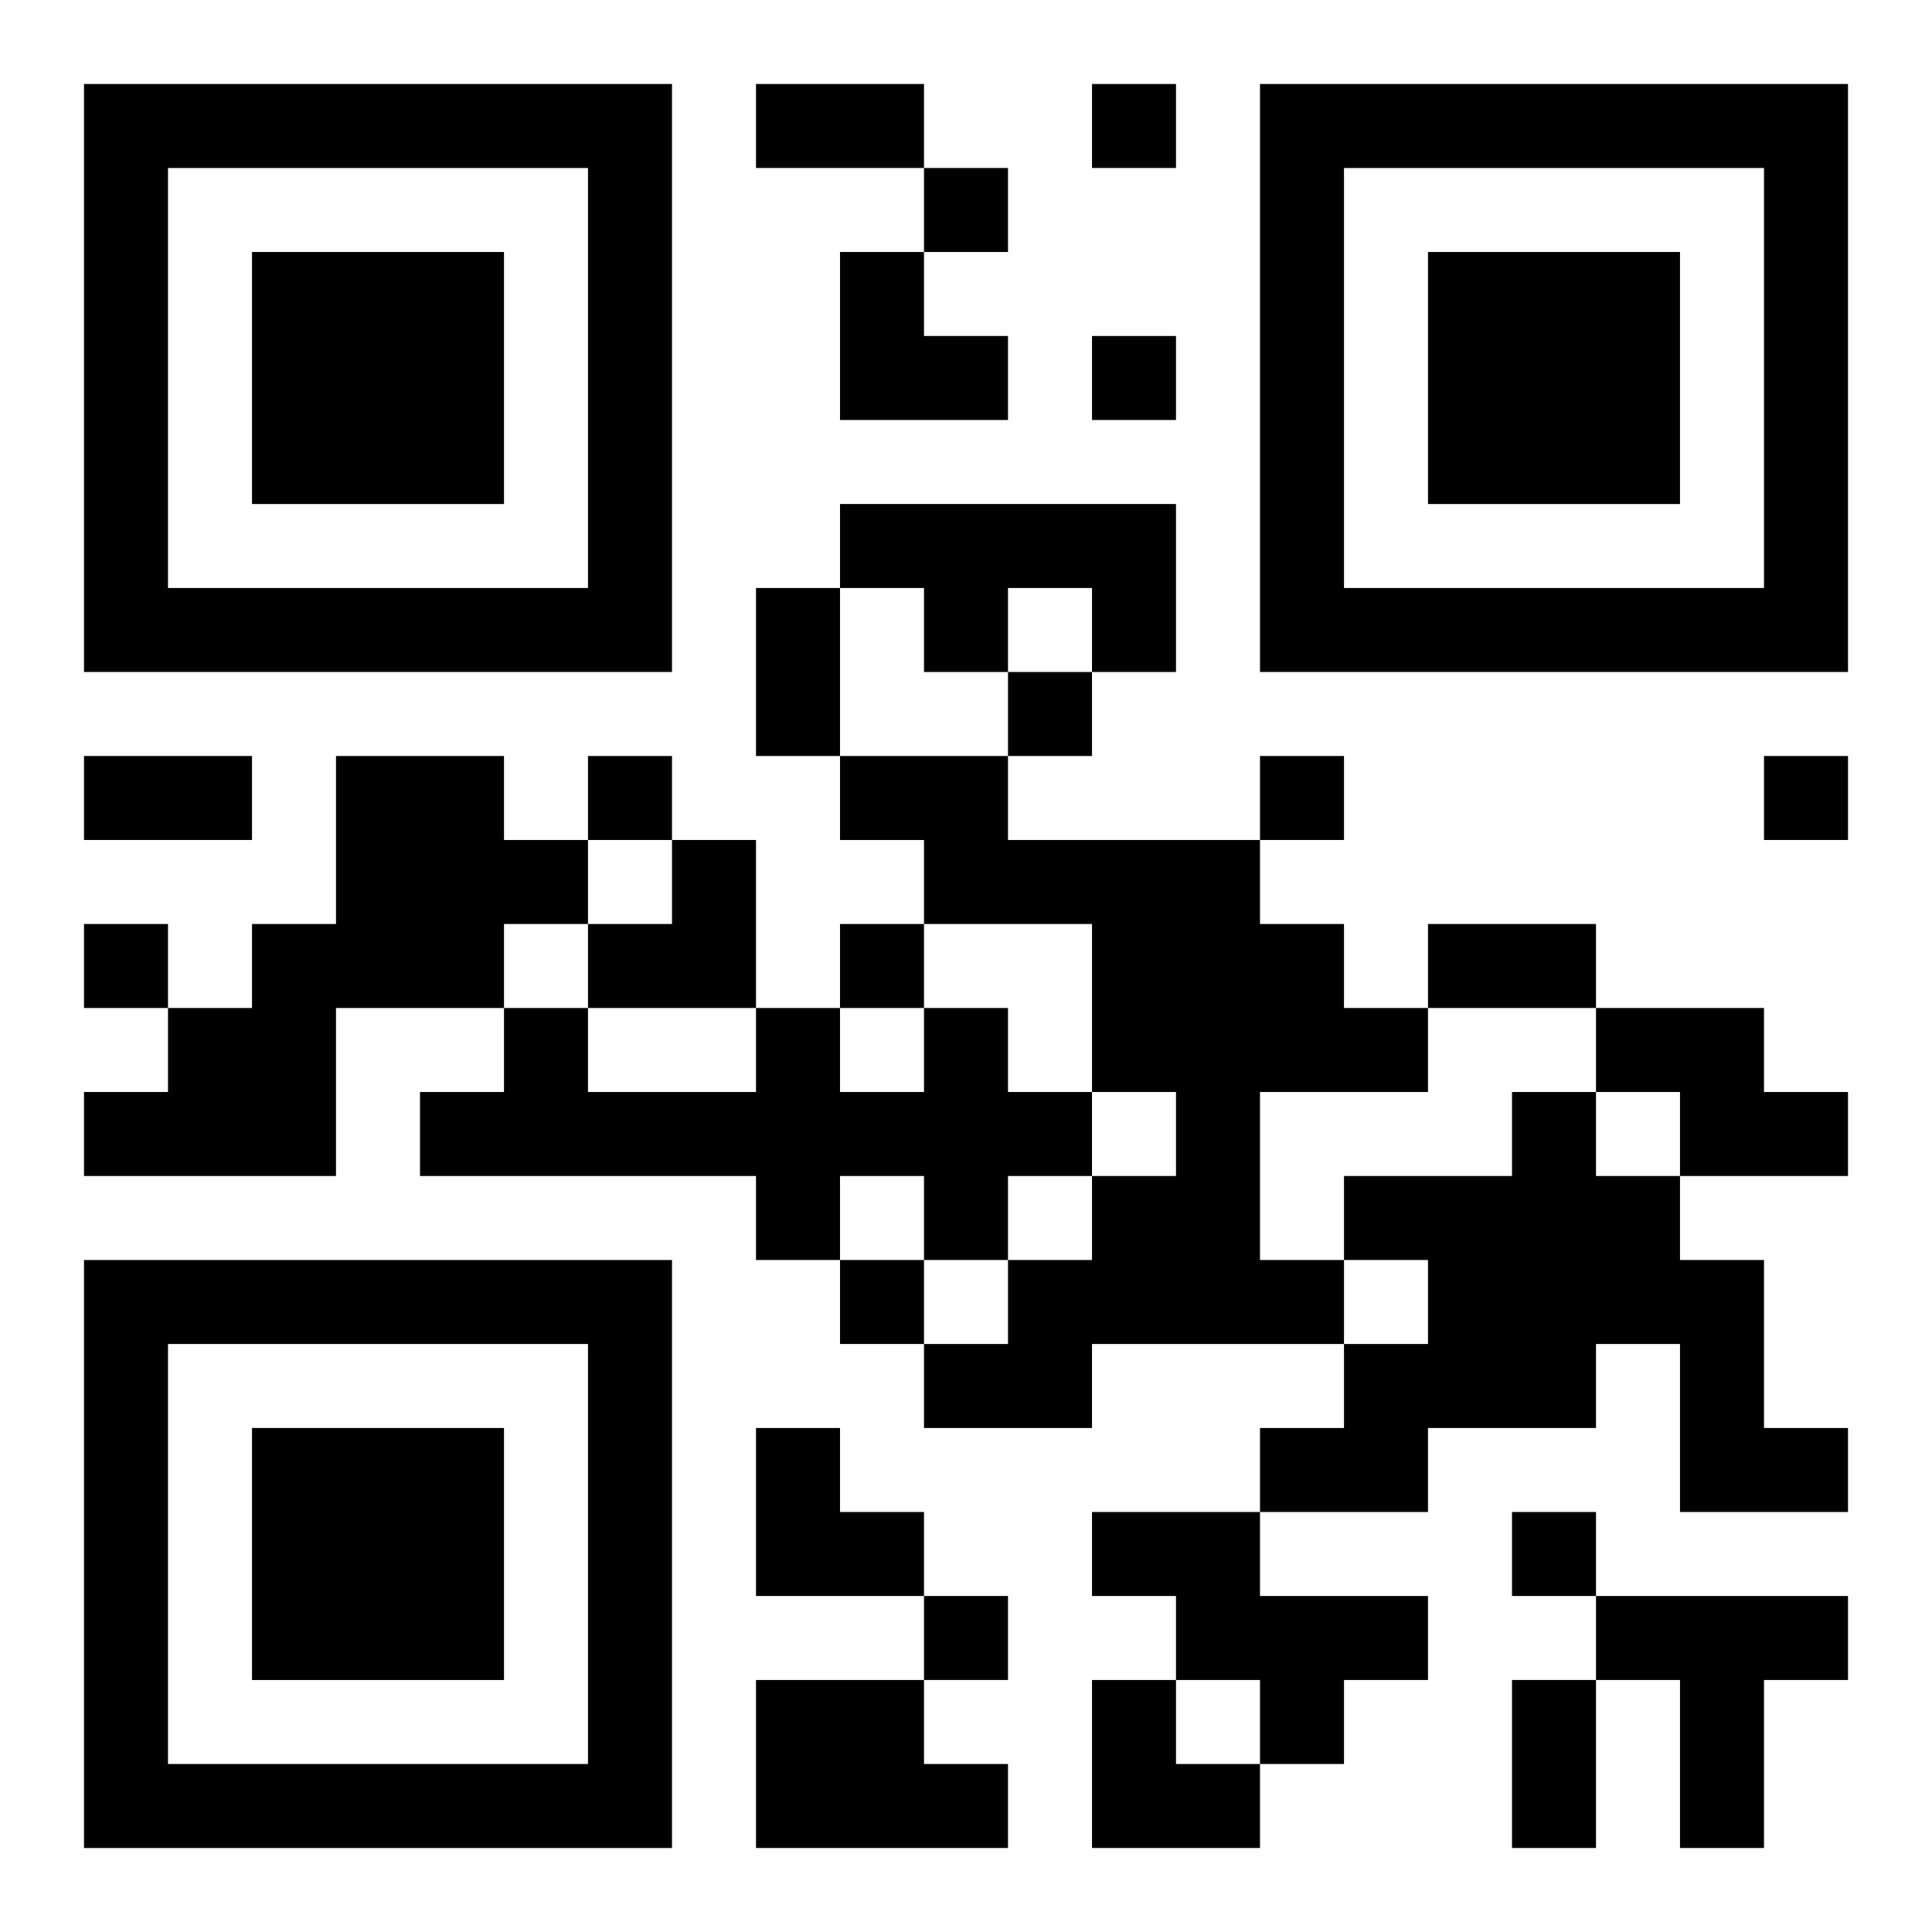
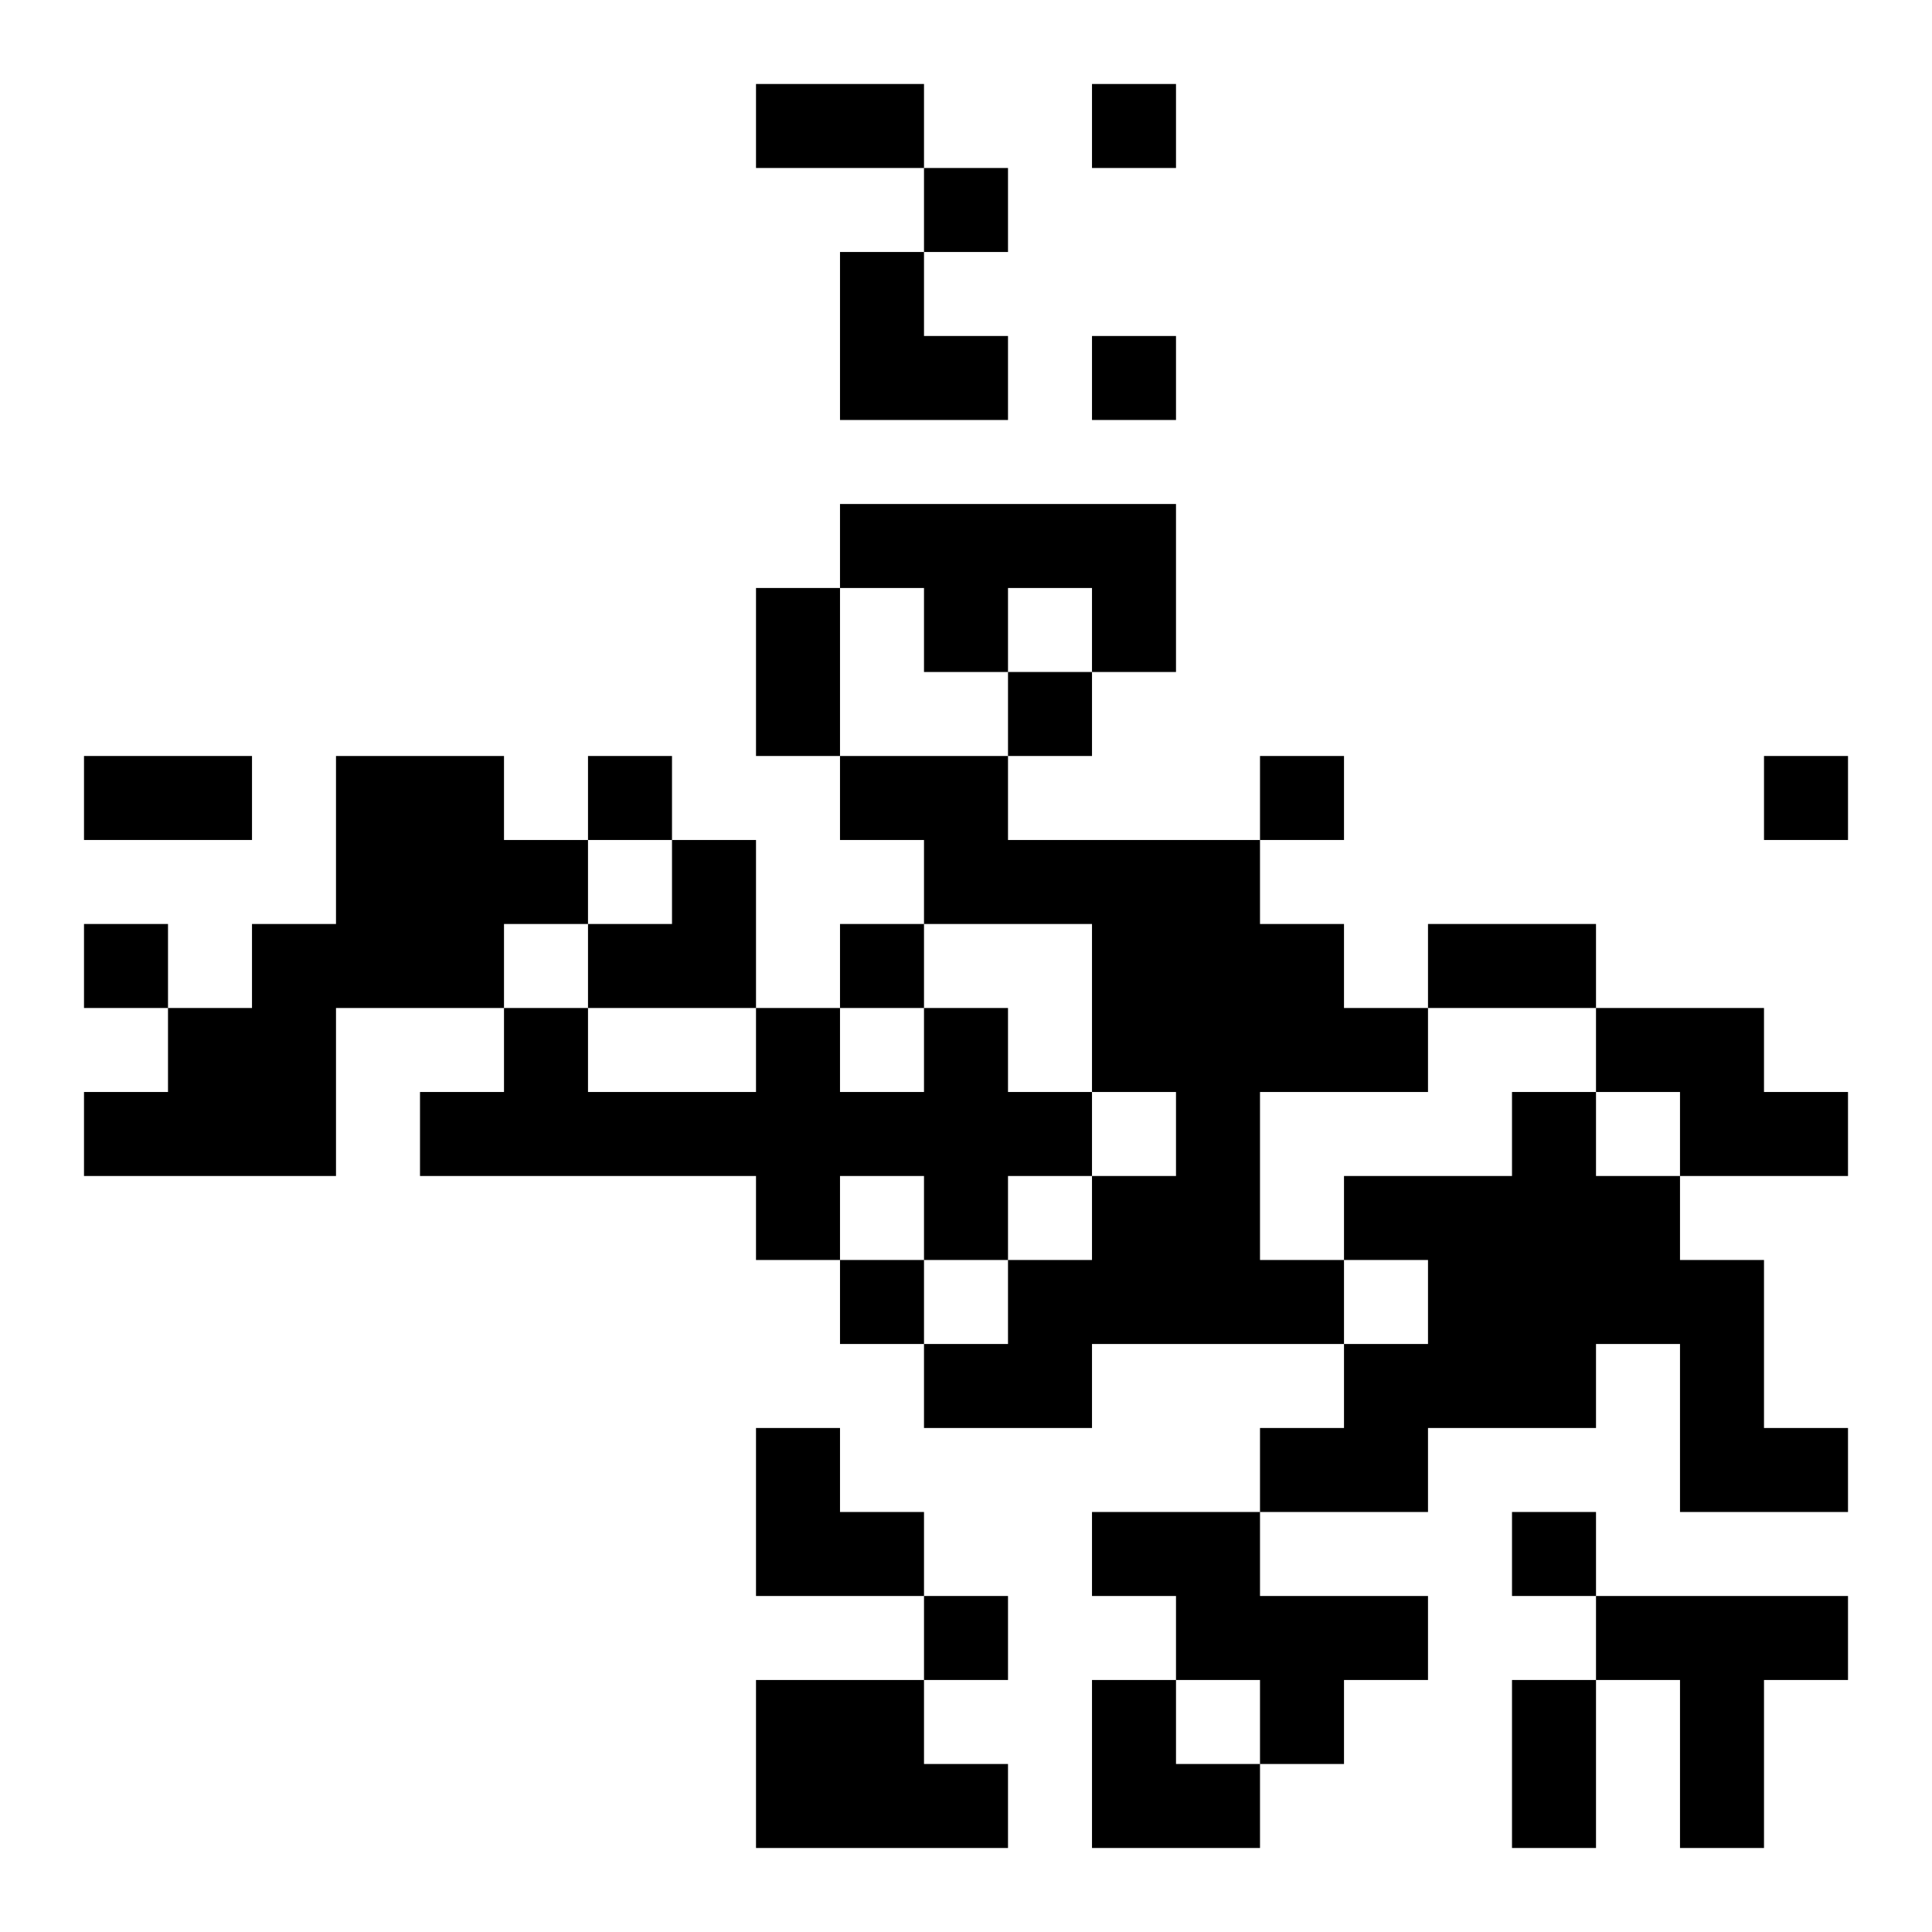
<svg xmlns="http://www.w3.org/2000/svg" xmlns:xlink="http://www.w3.org/1999/xlink" width="250" height="250" baseProfile="full" version="1.1" viewBox="-1 -1 23 23">
  <symbol id="a">
-     <path d="m0 7v7h7v-7h-7zm1 1h5v5h-5v-5zm1 1v3h3v-3h-3z" />
-   </symbol>
+     </symbol>
  <use y="-7" xlink:href="#a" />
  <use y="7" xlink:href="#a" />
  <use x="14" y="-7" xlink:href="#a" />
  <path d="m9 5h4v2h-1v-1h-1v1h-1v-1h-1v-1m-6 3h2v1h1v1h-1v1h-2v2h-3v-1h1v-1h1v-1h1v-2m6 0h2v1h3v1h1v1h1v1h-2v2h1v1h-3v1h-2v-1h1v-1h1v-1h1v-1h-1v-2h-2v-1h-1v-1m1 3h1v1h1v1h-1v1h-1v-1h-1v1h-1v-1h-4v-1h1v-1h1v1h2v-1h1v1h1v-1m8 0h2v1h1v1h-2v-1h-1v-1m-1 1h1v1h1v1h1v2h1v1h-2v-2h-1v1h-2v1h-2v-1h1v-1h1v-1h-1v-1h2v-1m-5 5h2v1h2v1h-1v1h-1v-1h-1v-1h-1v-1m6 1h3v1h-1v2h-1v-2h-1v-1m-10 1h2v1h1v1h-3v-2m4-19v1h1v-1h-1m-2 1v1h1v-1h-1m2 2v1h1v-1h-1m-1 4v1h1v-1h-1m-5 1v1h1v-1h-1m8 0v1h1v-1h-1m6 0v1h1v-1h-1m-20 2v1h1v-1h-1m9 0v1h1v-1h-1m0 4v1h1v-1h-1m8 3v1h1v-1h-1m-7 1v1h1v-1h-1m-2-18h2v1h-2v-1m0 6h1v2h-1v-2m-8 2h2v1h-2v-1m16 2h2v1h-2v-1m1 9h1v2h-1v-2m-8-17h1v1h1v1h-2zm-3 7m1 0h1v2h-2v-1h1zm1 7h1v1h1v1h-2zm4 3h1v1h1v1h-2z" />
</svg>